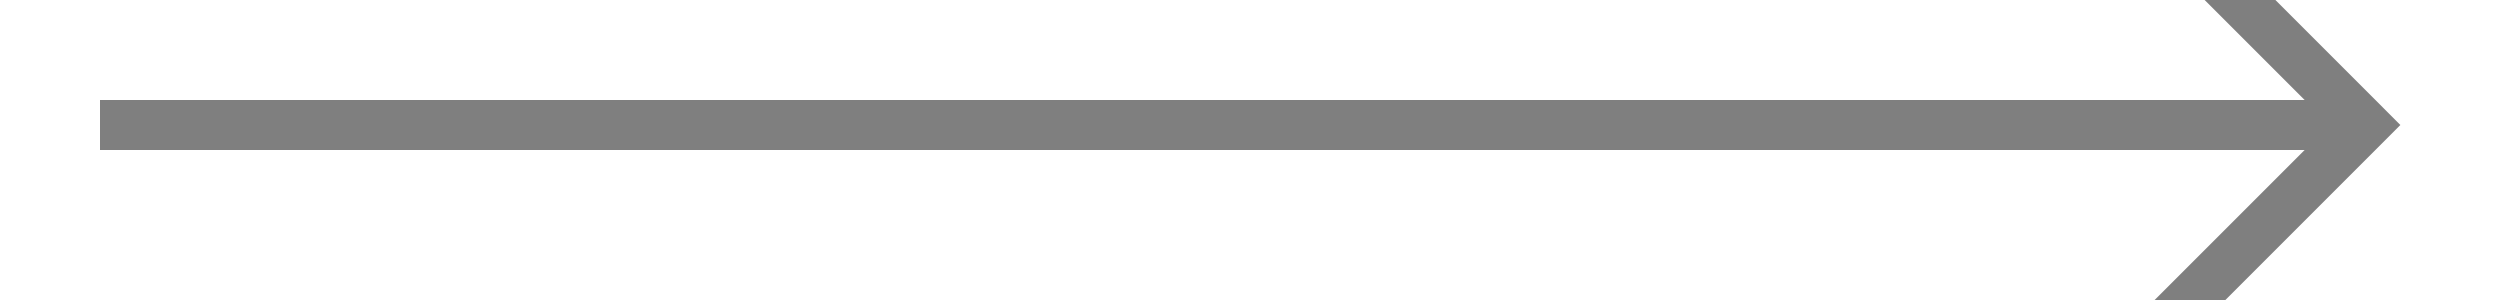
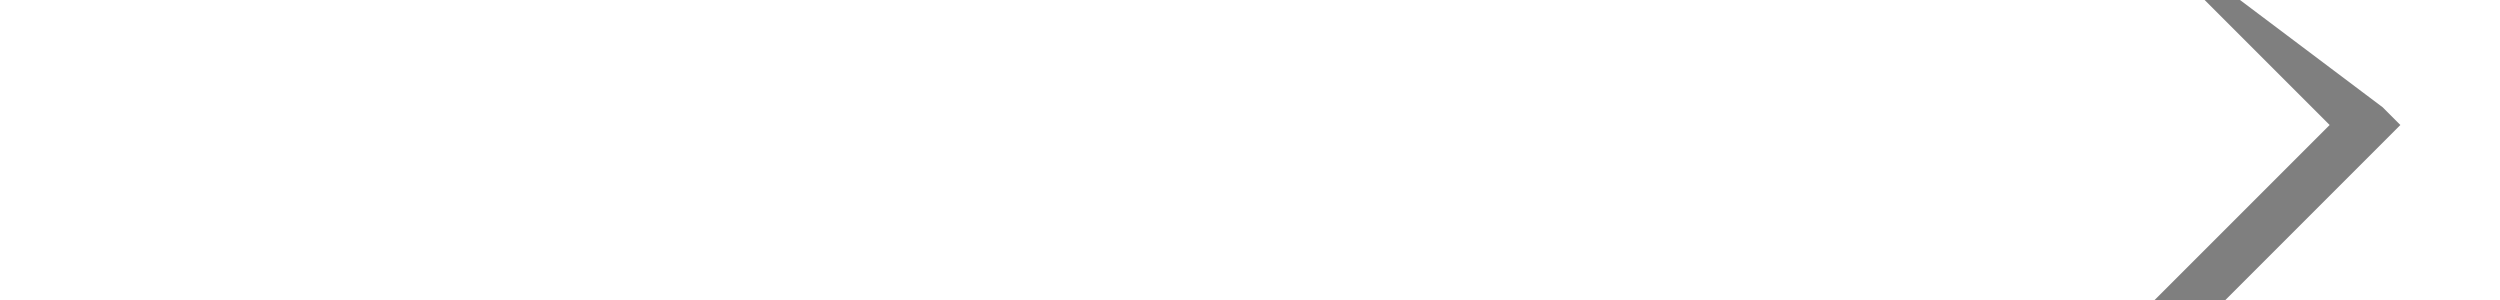
<svg xmlns="http://www.w3.org/2000/svg" version="1.1" width="50px" height="6px" preserveAspectRatio="xMinYMid meet" viewBox="660 6021  50 4">
-   <path d="M 701.946 6017.854  L 706.593 6022.5  L 701.946 6027.146  L 702.654 6027.854  L 707.654 6022.854  L 708.007 6022.5  L 707.654 6022.146  L 702.654 6017.146  L 701.946 6017.854  Z " fill-rule="nonzero" fill="#7f7f7f" stroke="none" />
-   <path d="M 662 6022.5  L 707 6022.5  " stroke-width="1" stroke="#7f7f7f" fill="none" />
+   <path d="M 701.946 6017.854  L 706.593 6022.5  L 701.946 6027.146  L 702.654 6027.854  L 707.654 6022.854  L 708.007 6022.5  L 707.654 6022.146  L 701.946 6017.854  Z " fill-rule="nonzero" fill="#7f7f7f" stroke="none" />
</svg>